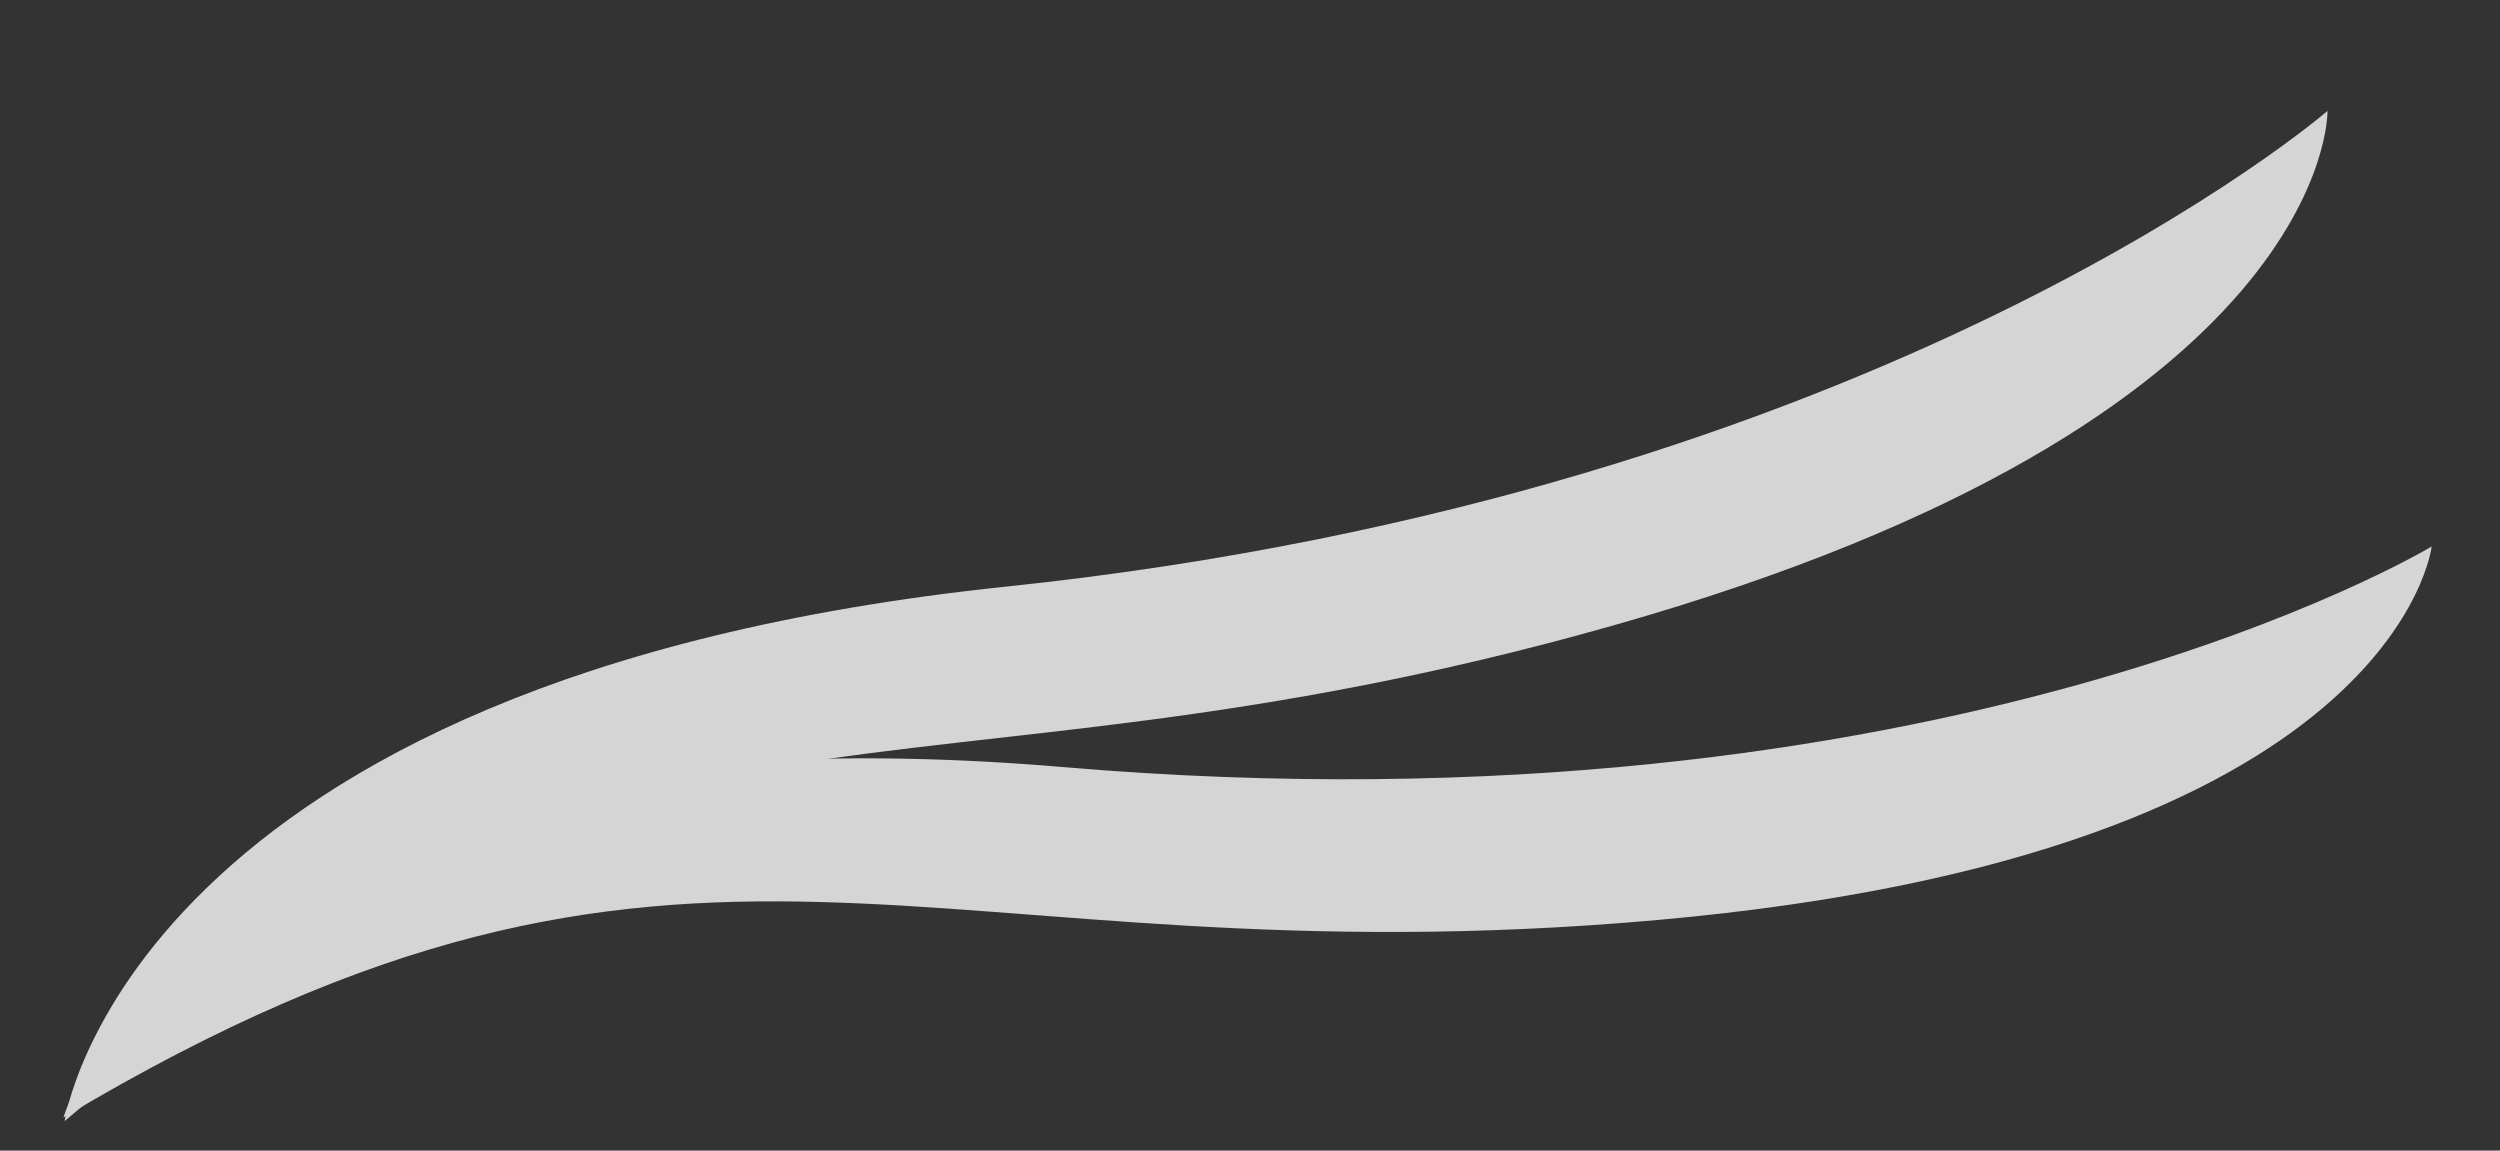
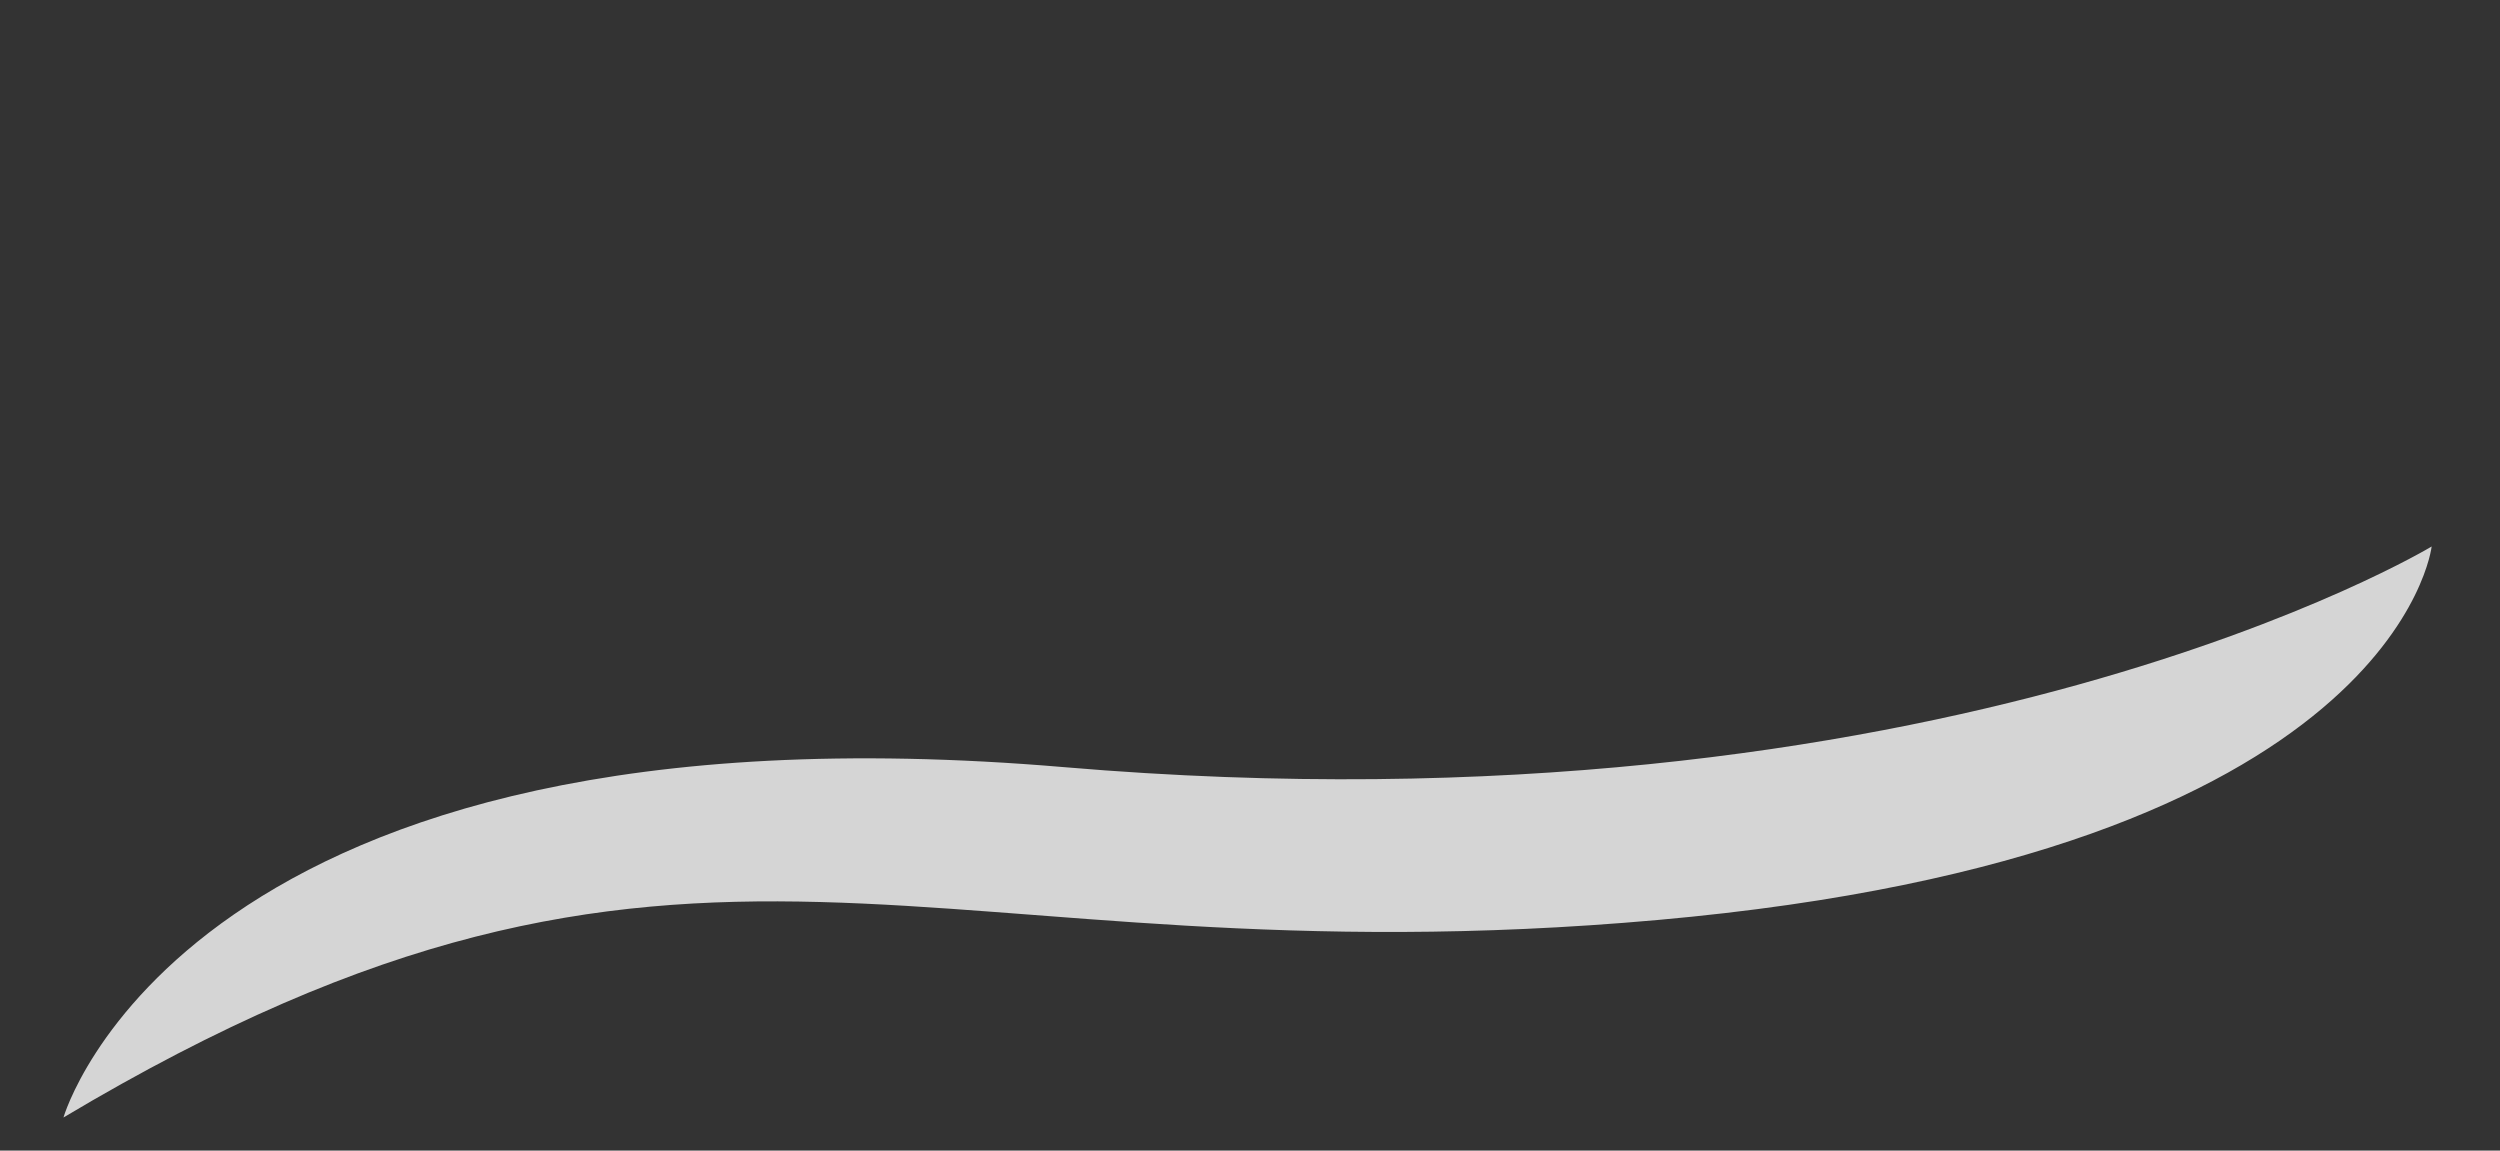
<svg xmlns="http://www.w3.org/2000/svg" id="Laag_1" data-name="Laag 1" viewBox="0 0 717 330">
  <rect x="0" y="0" width="717" height="330" fill="#333333" stroke="none" />
  <defs>
    <style>
      .cls-1 {
        opacity: .79;
      }

      .cls-2 {
        fill: #fff;
        stroke-width: 0px;
      }
    </style>
  </defs>
  <g class="cls-1">
    <path class="cls-2" d="M18.2,320.5s34.86-121.92,287-100.48c252.14,21.44,392.2-63.29,392.2-63.29,0,0-9.79,88.19-221.95,107.12-212.16,18.93-276.01-51.55-457.25,56.65Z" />
-     <path class="cls-2" d="M18.52,321.55s18.29-126.96,270.1-153.32c251.81-26.36,378.91-136.42,378.91-136.42,0,0,2,88.93-204.99,147.61-206.99,58.69-279.37,1.12-444.02,142.13Z" />
  </g>
</svg>